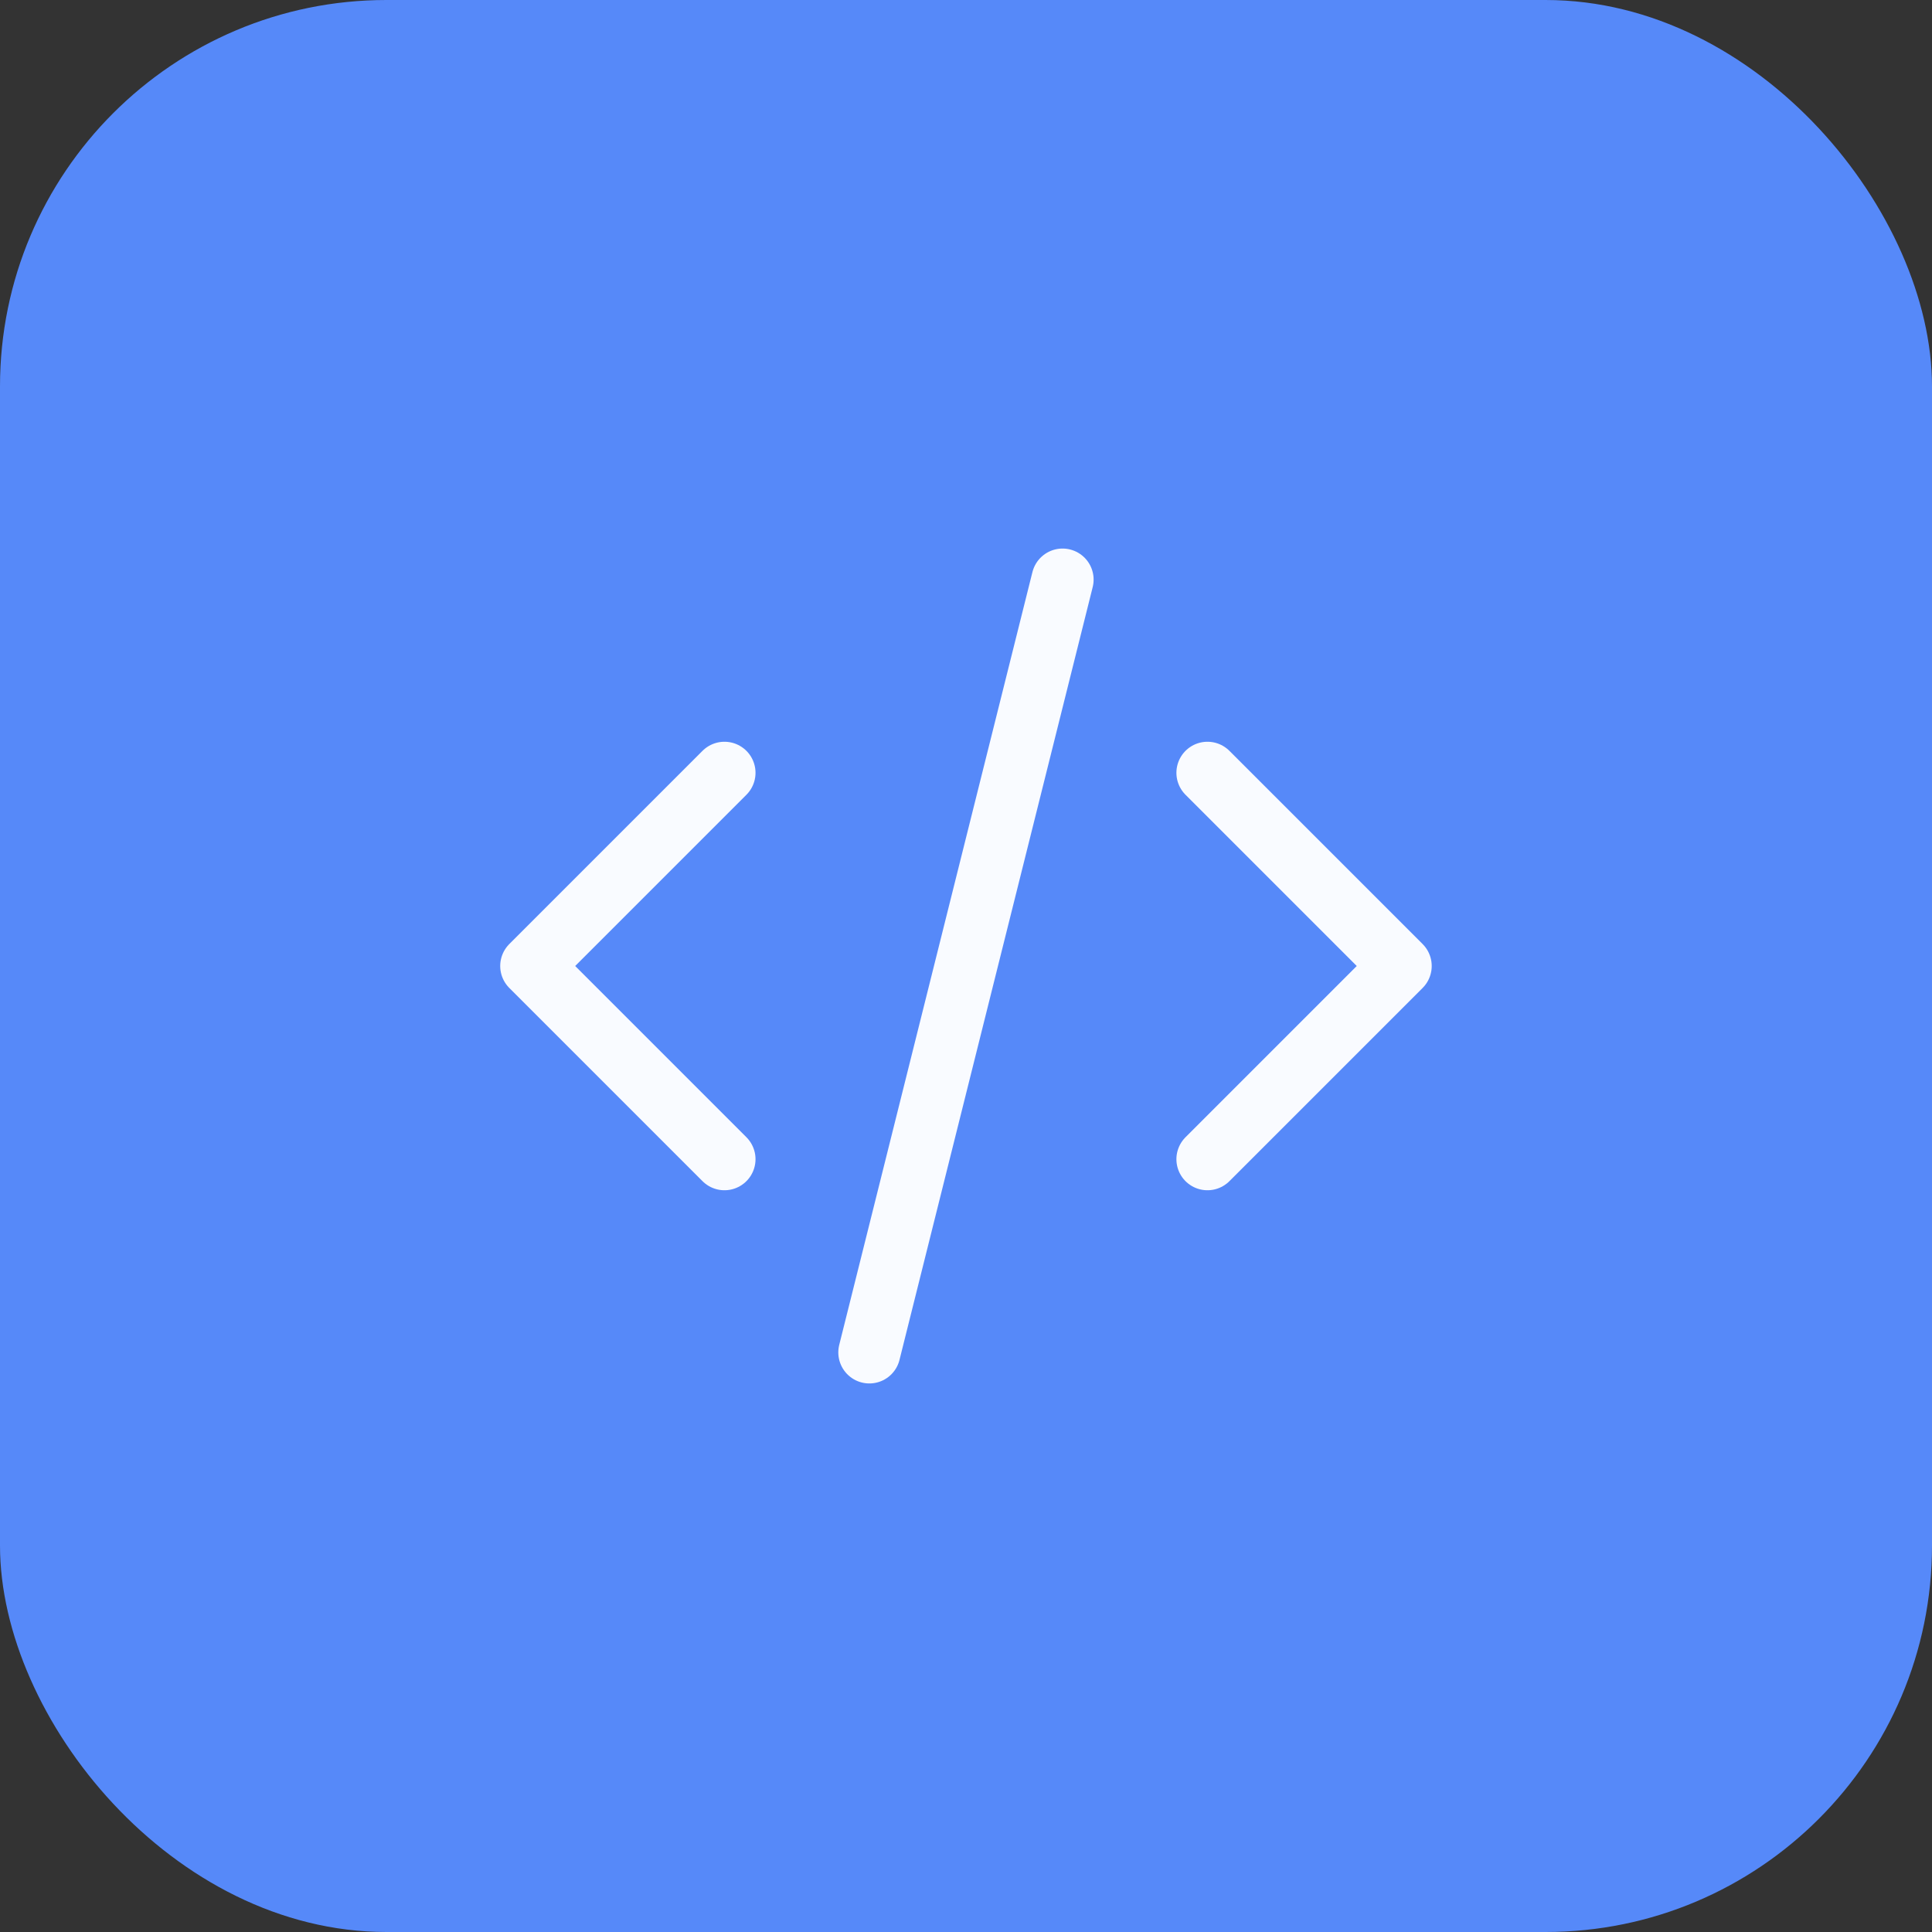
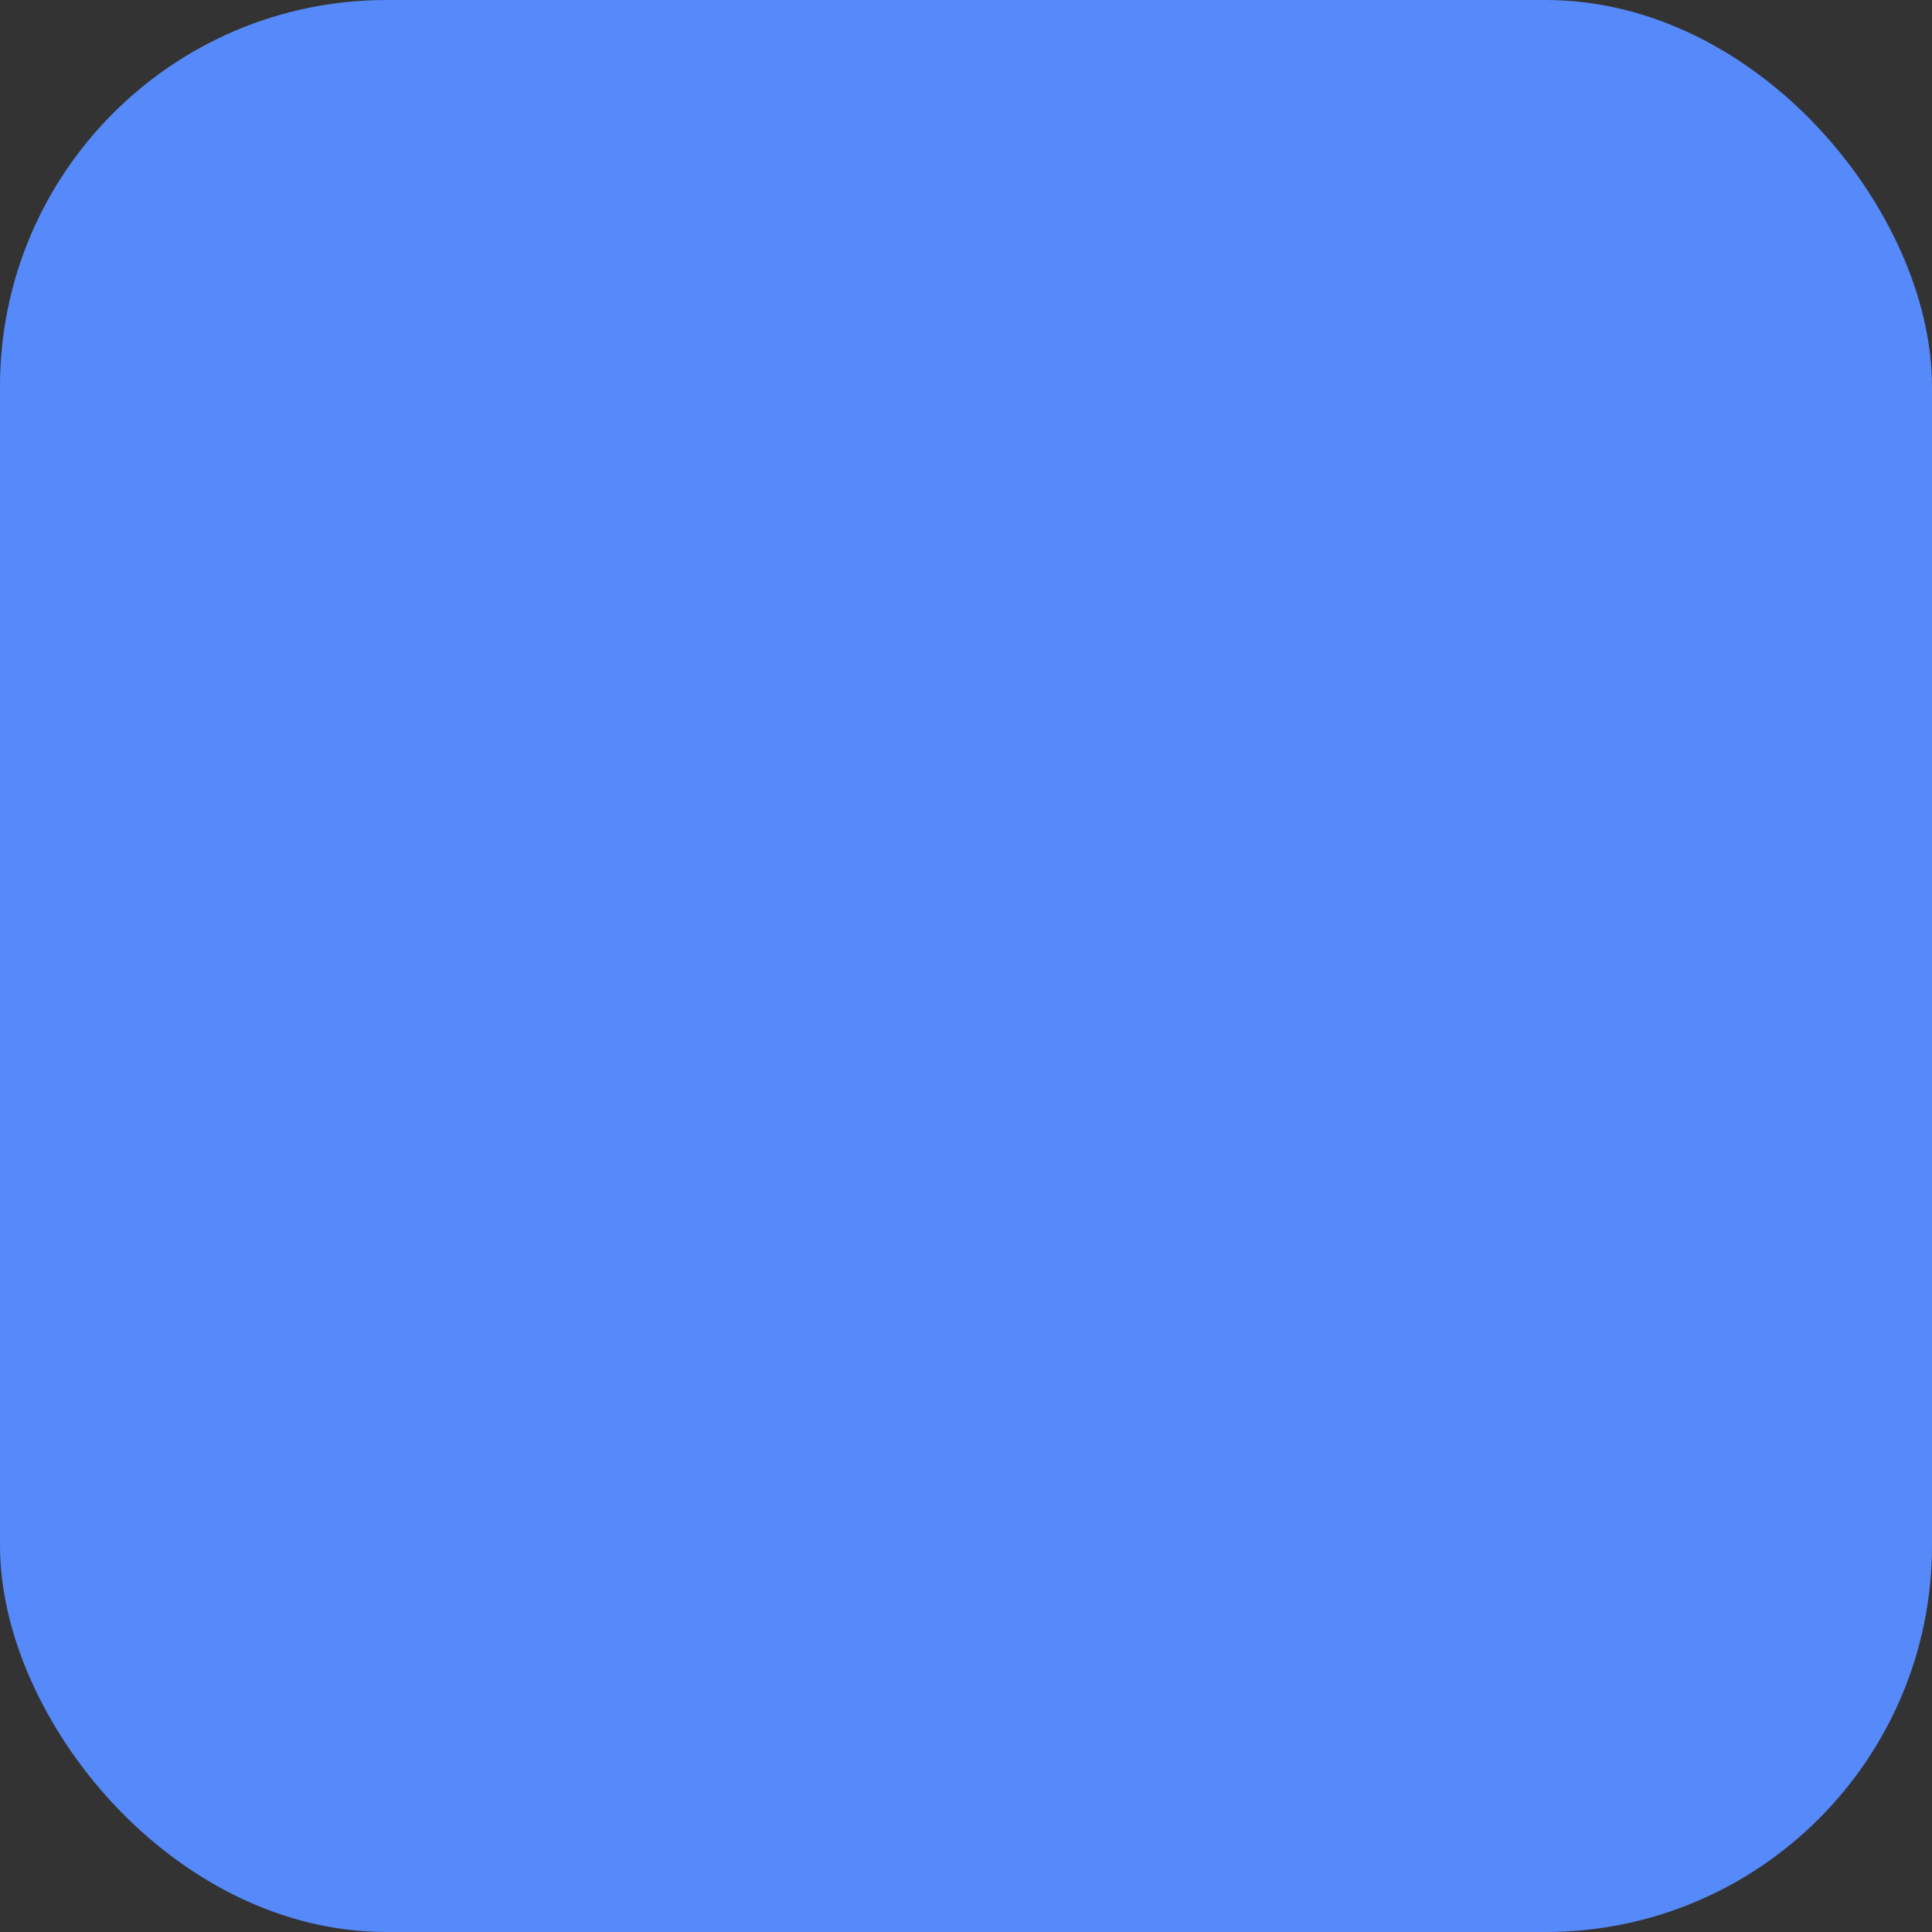
<svg xmlns="http://www.w3.org/2000/svg" width="48" height="48" viewBox="0 0 48 48" fill="none">
  <rect x="0" y="0" width="48" height="48" fill="#333333" stroke="none" />
  <rect width="48" height="48" rx="9.6" fill="#5689F9" />
-   <path d="M17.999 19.2L13.199 24L17.999 28.8M29.999 19.2L34.799 24L29.999 28.8M26.399 14.4L21.599 33.6" stroke="#F9FBFF" stroke-width="1.543" stroke-linecap="round" stroke-linejoin="round" />
</svg>